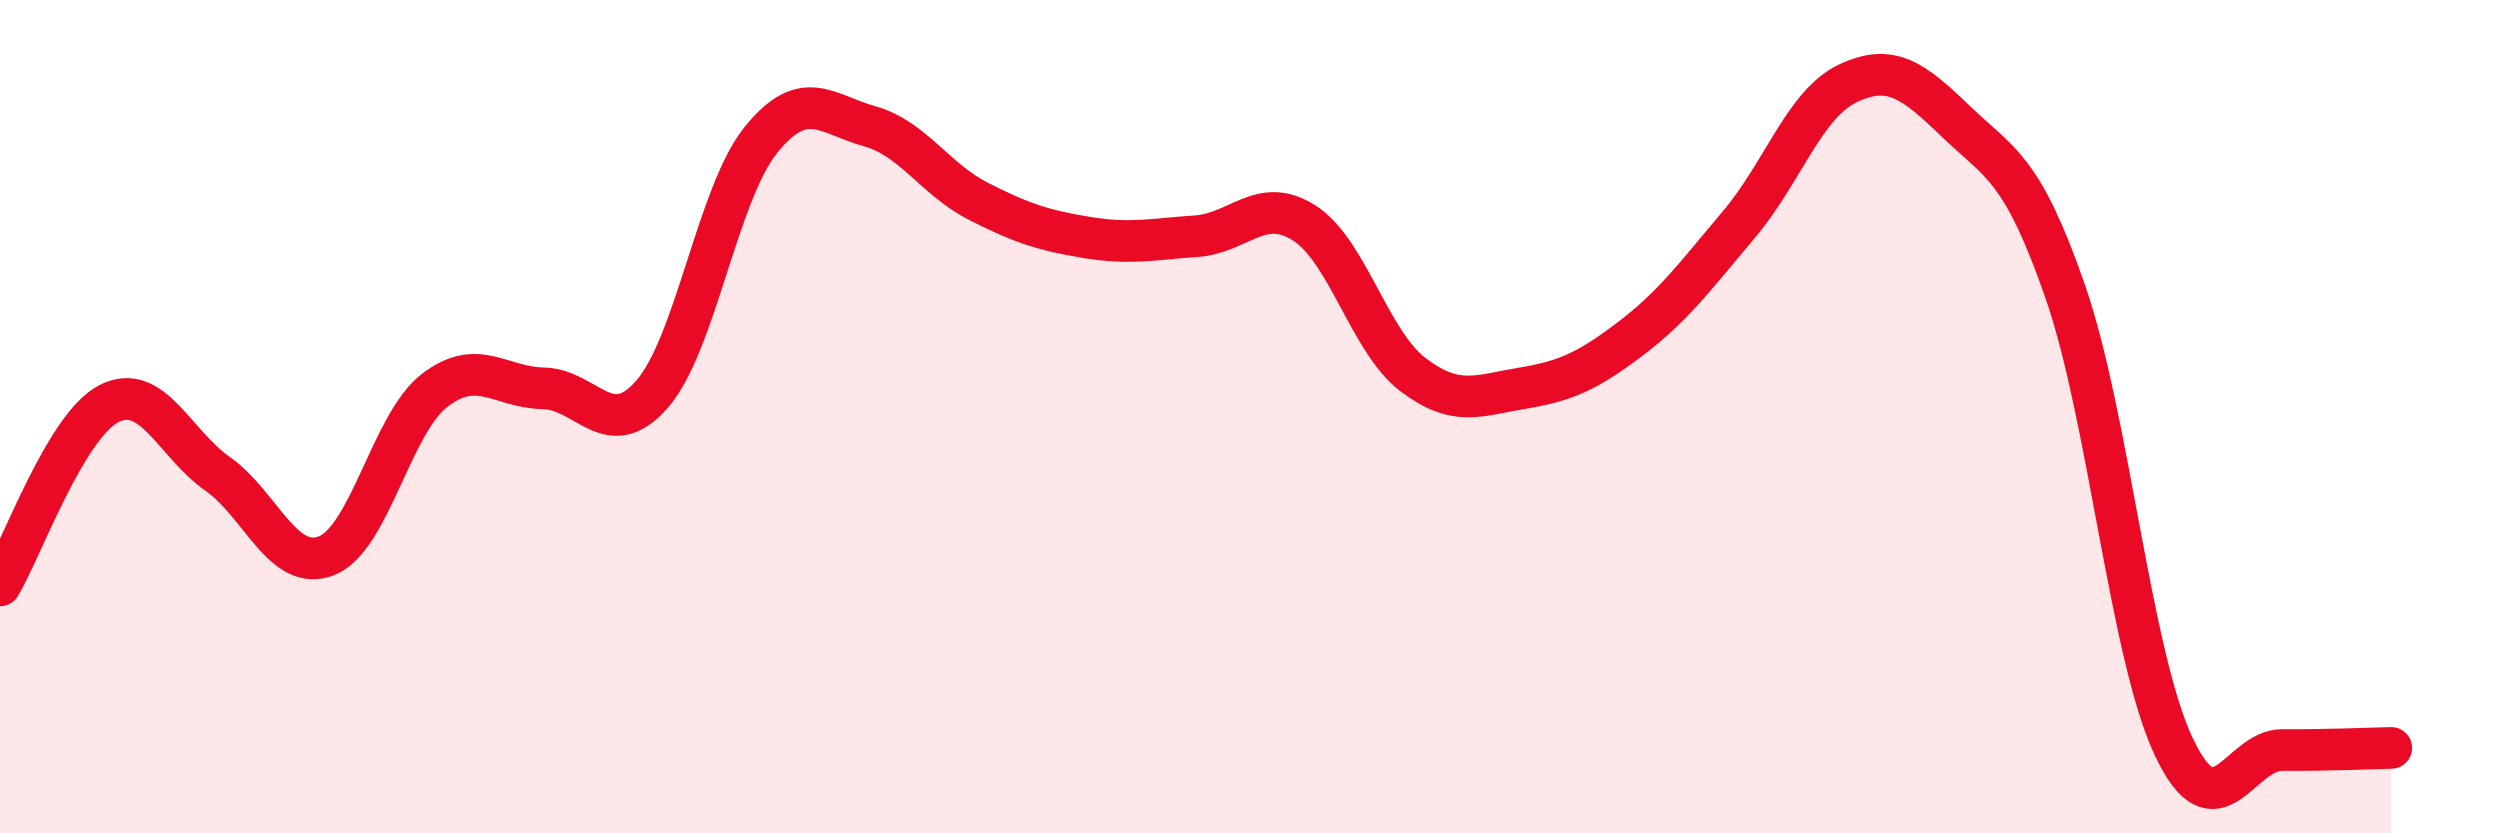
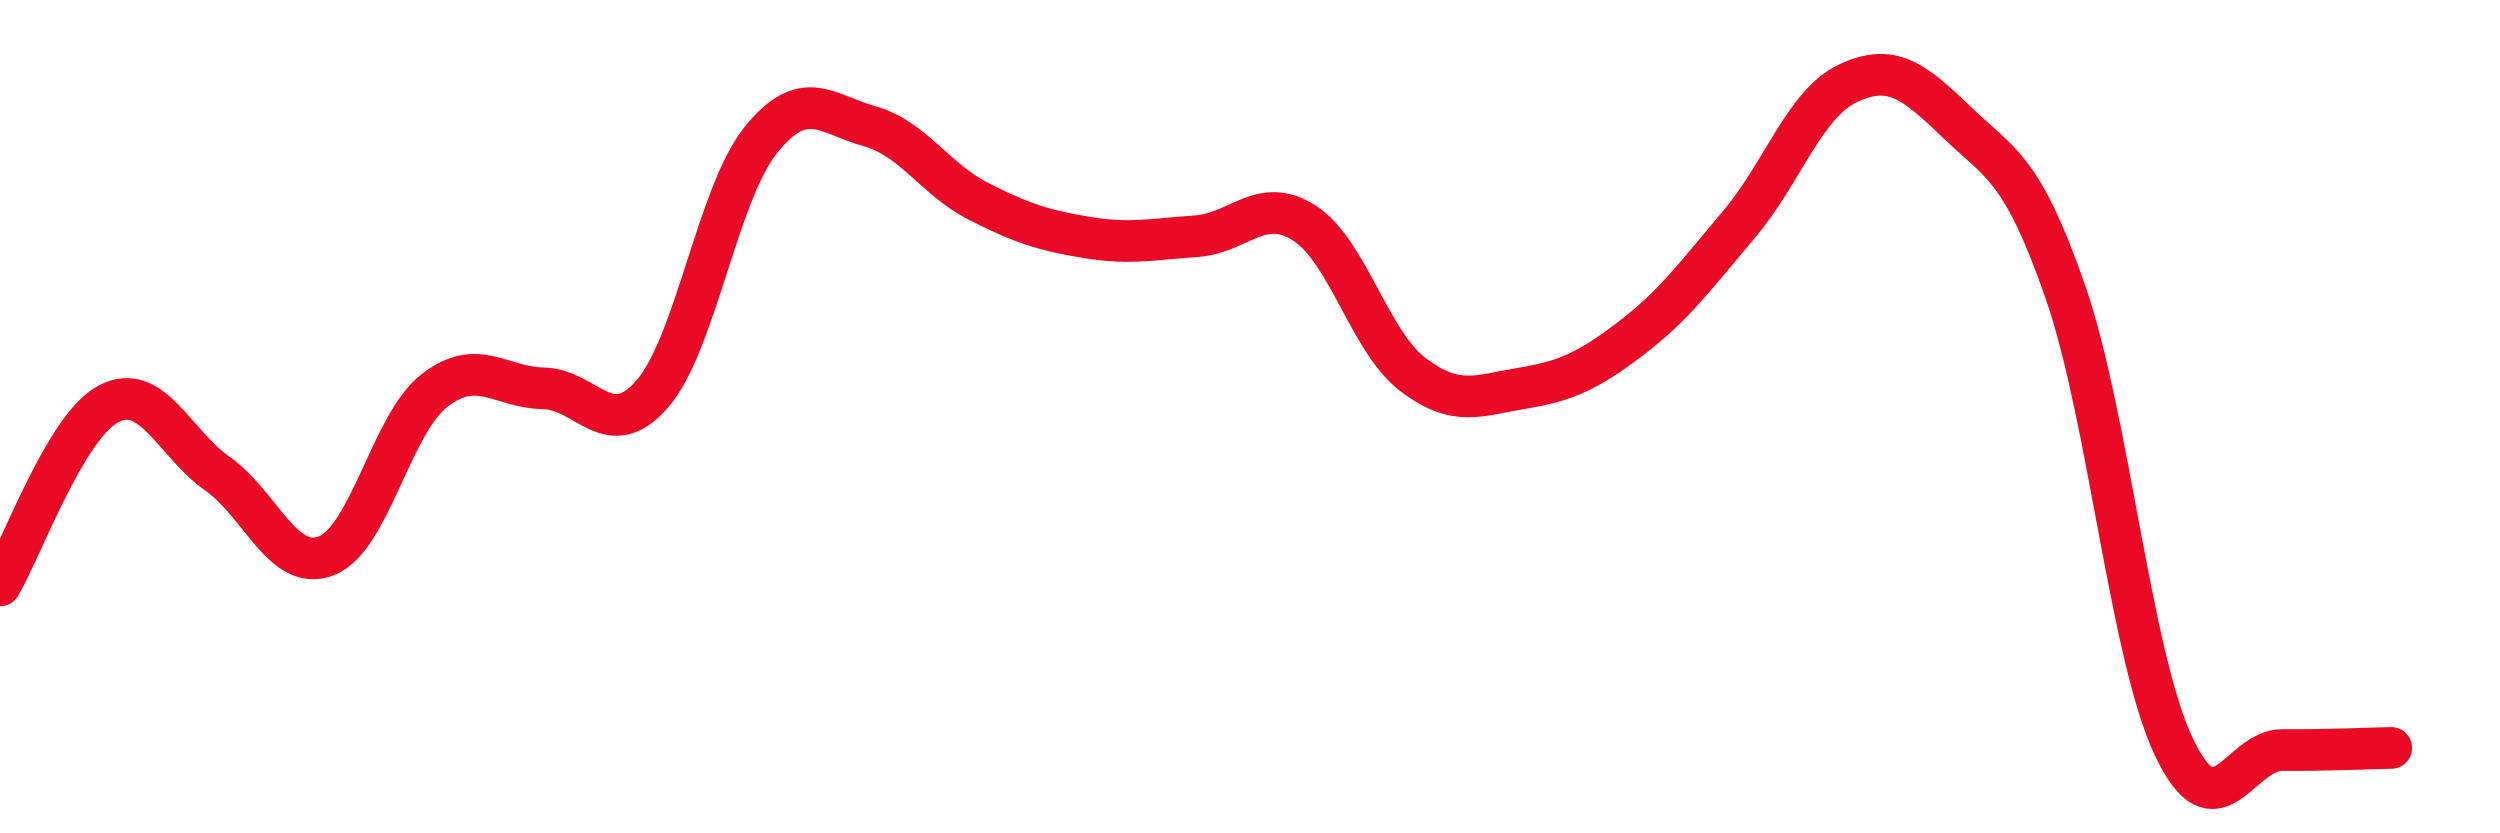
<svg xmlns="http://www.w3.org/2000/svg" width="60" height="20" viewBox="0 0 60 20">
-   <path d="M 0,14.05 C 0.52,13.18 1.57,10.23 2.61,9.69 C 3.65,9.15 4.18,10.64 5.22,11.37 C 6.26,12.1 6.79,13.74 7.83,13.34 C 8.87,12.94 9.39,10.17 10.43,9.37 C 11.47,8.57 12,9.3 13.04,9.32 C 14.08,9.34 14.61,10.65 15.65,9.46 C 16.69,8.27 17.22,4.65 18.26,3.36 C 19.3,2.07 19.83,2.74 20.87,3.03 C 21.91,3.32 22.44,4.3 23.48,4.83 C 24.52,5.36 25.05,5.53 26.09,5.7 C 27.13,5.87 27.66,5.74 28.7,5.67 C 29.74,5.6 30.26,4.69 31.3,5.35 C 32.34,6.01 32.87,8.2 33.91,8.99 C 34.95,9.78 35.48,9.49 36.52,9.32 C 37.56,9.15 38.09,8.92 39.13,8.13 C 40.17,7.34 40.7,6.61 41.74,5.38 C 42.78,4.15 43.31,2.49 44.35,2 C 45.39,1.51 45.92,1.93 46.96,2.93 C 48,3.93 48.53,4.01 49.57,7.01 C 50.61,10.01 51.13,15.72 52.17,17.92 C 53.21,20.12 53.74,17.99 54.78,18 C 55.82,18.01 56.87,17.96 57.39,17.95L57.39 20L0 20Z" fill="#EB0A25" opacity="0.1" stroke-linecap="round" stroke-linejoin="round" />
  <path d="M 0,14.05 C 0.52,13.18 1.57,10.23 2.61,9.69 C 3.65,9.15 4.18,10.64 5.22,11.37 C 6.26,12.1 6.79,13.74 7.83,13.34 C 8.87,12.94 9.39,10.17 10.43,9.37 C 11.47,8.57 12,9.3 13.04,9.32 C 14.08,9.34 14.61,10.65 15.65,9.46 C 16.69,8.27 17.22,4.65 18.26,3.36 C 19.3,2.07 19.83,2.74 20.87,3.03 C 21.91,3.32 22.44,4.3 23.48,4.83 C 24.52,5.36 25.05,5.53 26.09,5.7 C 27.13,5.87 27.66,5.74 28.7,5.67 C 29.74,5.6 30.26,4.69 31.3,5.35 C 32.34,6.01 32.87,8.2 33.91,8.99 C 34.95,9.78 35.48,9.49 36.52,9.32 C 37.56,9.15 38.09,8.92 39.13,8.13 C 40.17,7.34 40.7,6.61 41.74,5.38 C 42.78,4.15 43.31,2.49 44.35,2 C 45.39,1.51 45.92,1.93 46.96,2.93 C 48,3.93 48.53,4.01 49.57,7.01 C 50.61,10.01 51.13,15.72 52.17,17.92 C 53.21,20.12 53.74,17.99 54.78,18 C 55.82,18.01 56.87,17.96 57.39,17.95" stroke="#EB0A25" stroke-width="1" fill="none" stroke-linecap="round" stroke-linejoin="round" />
</svg>